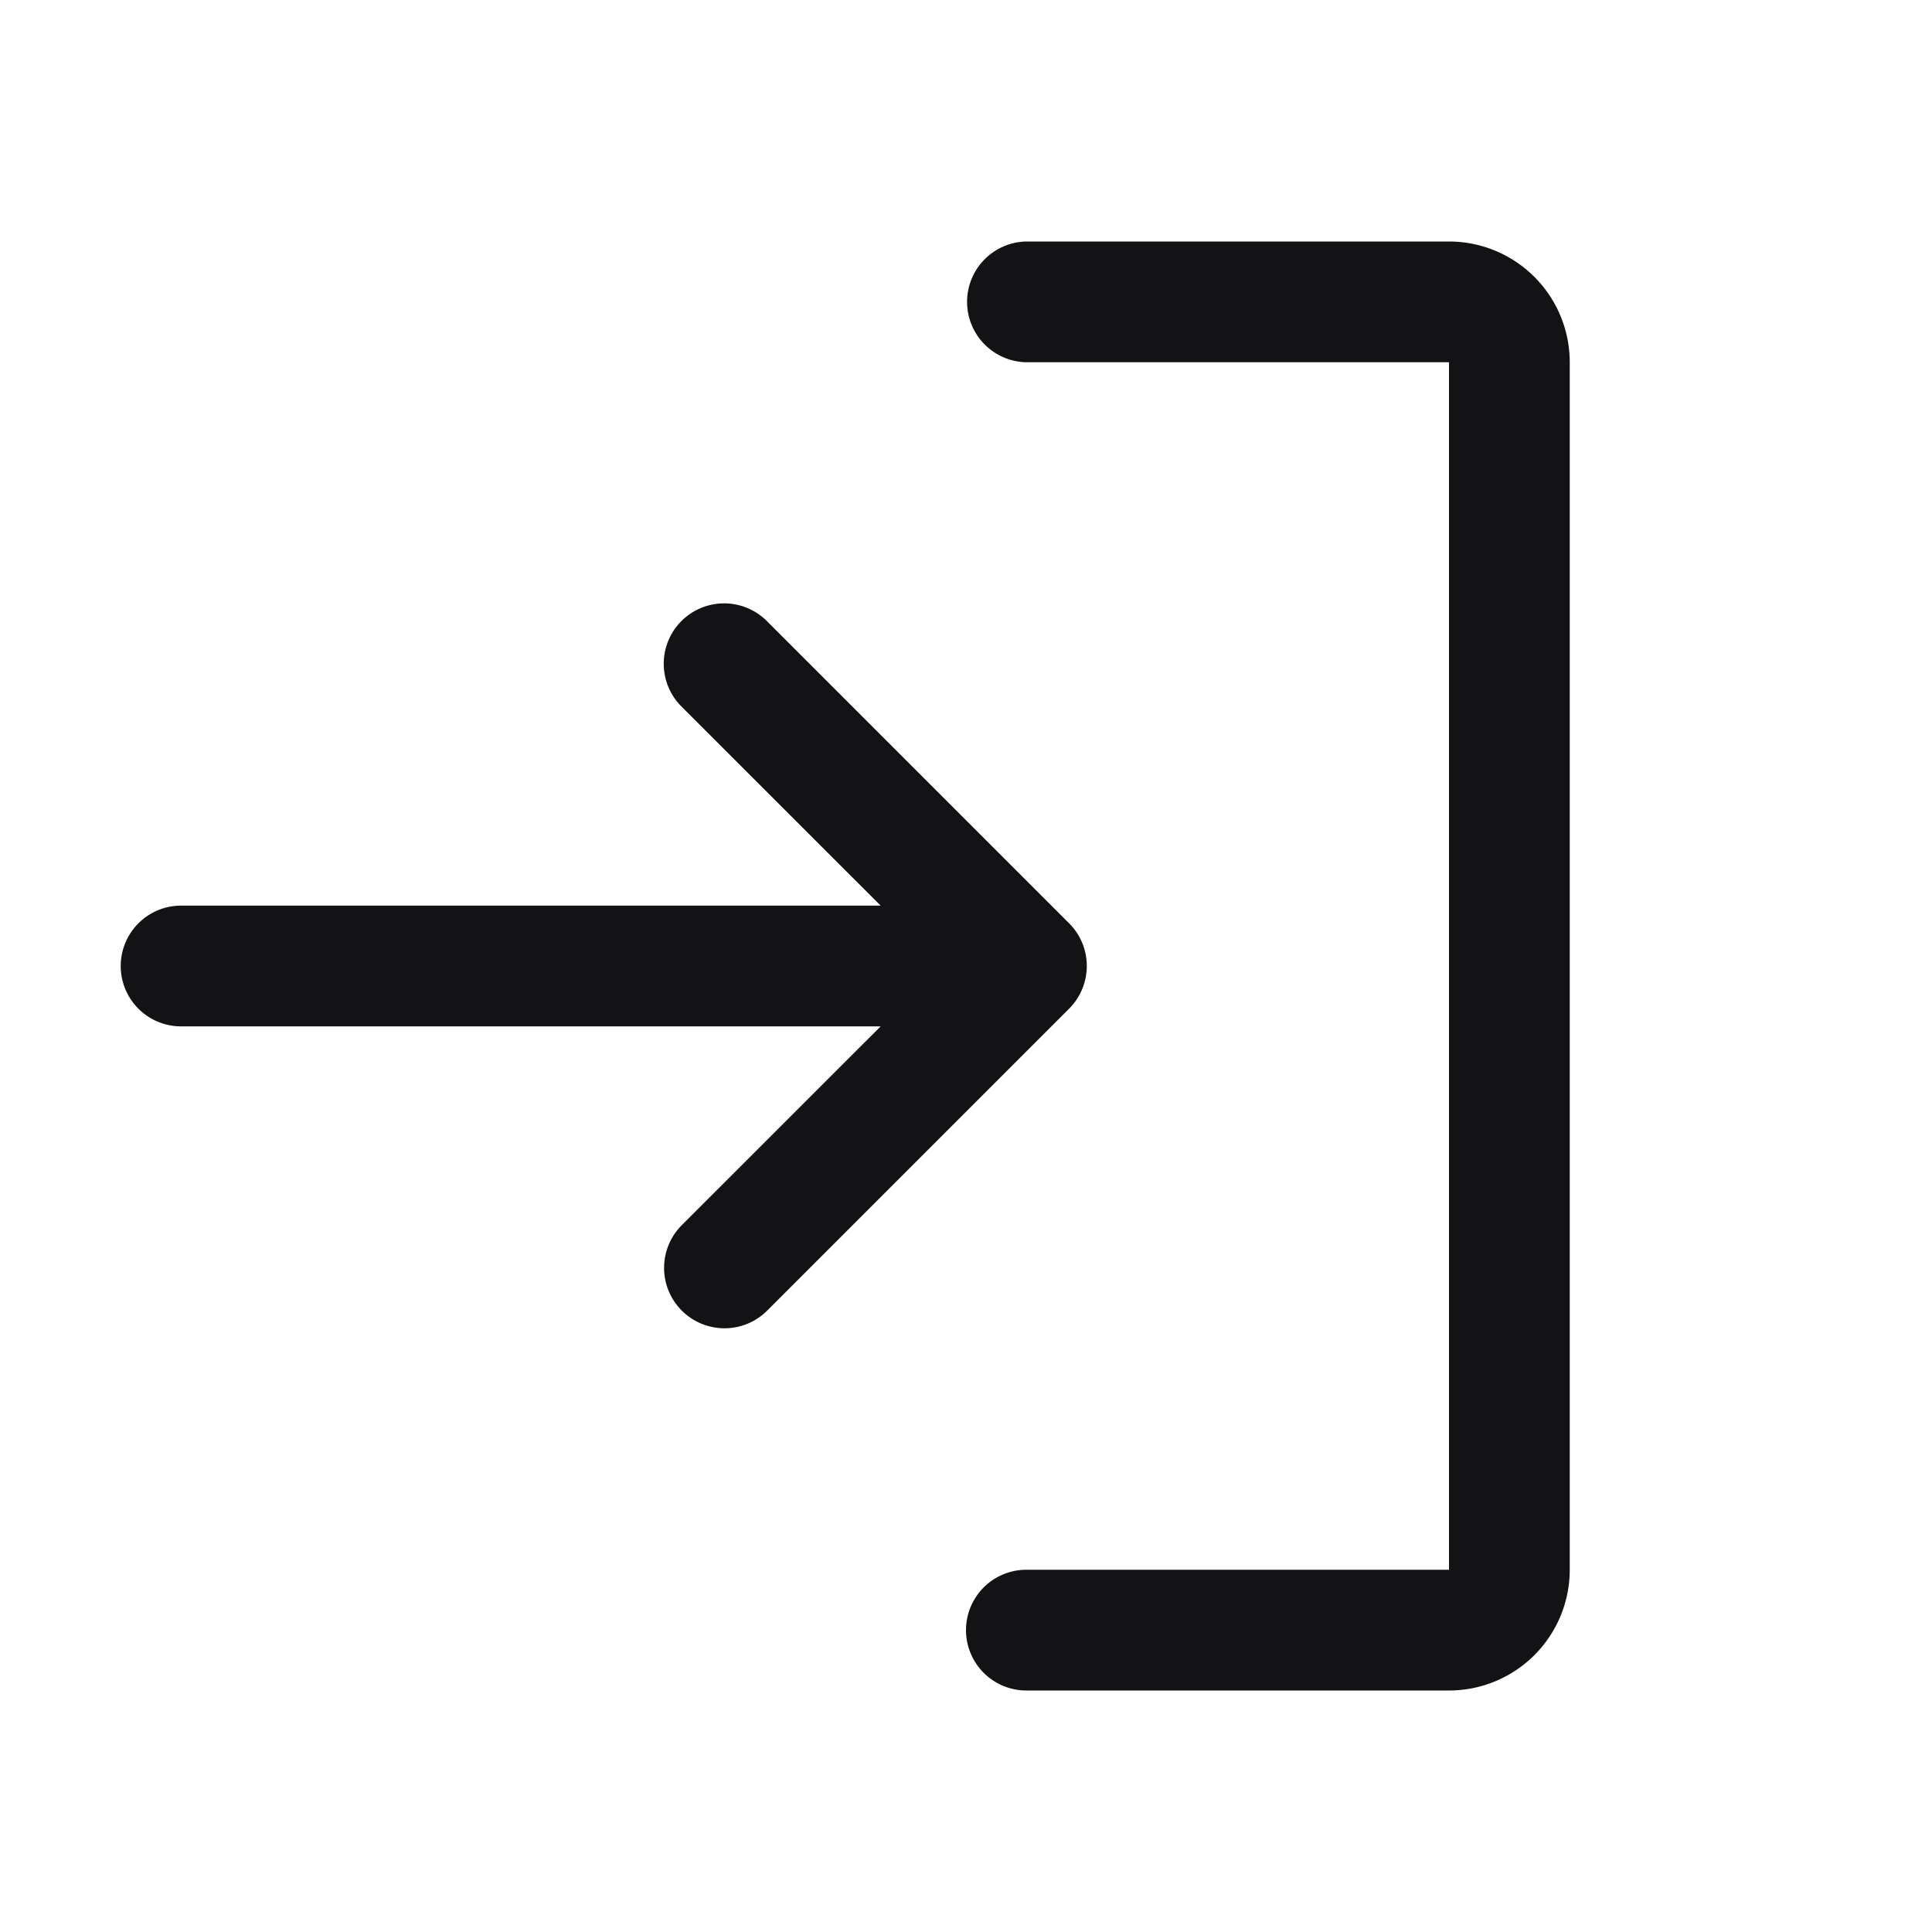
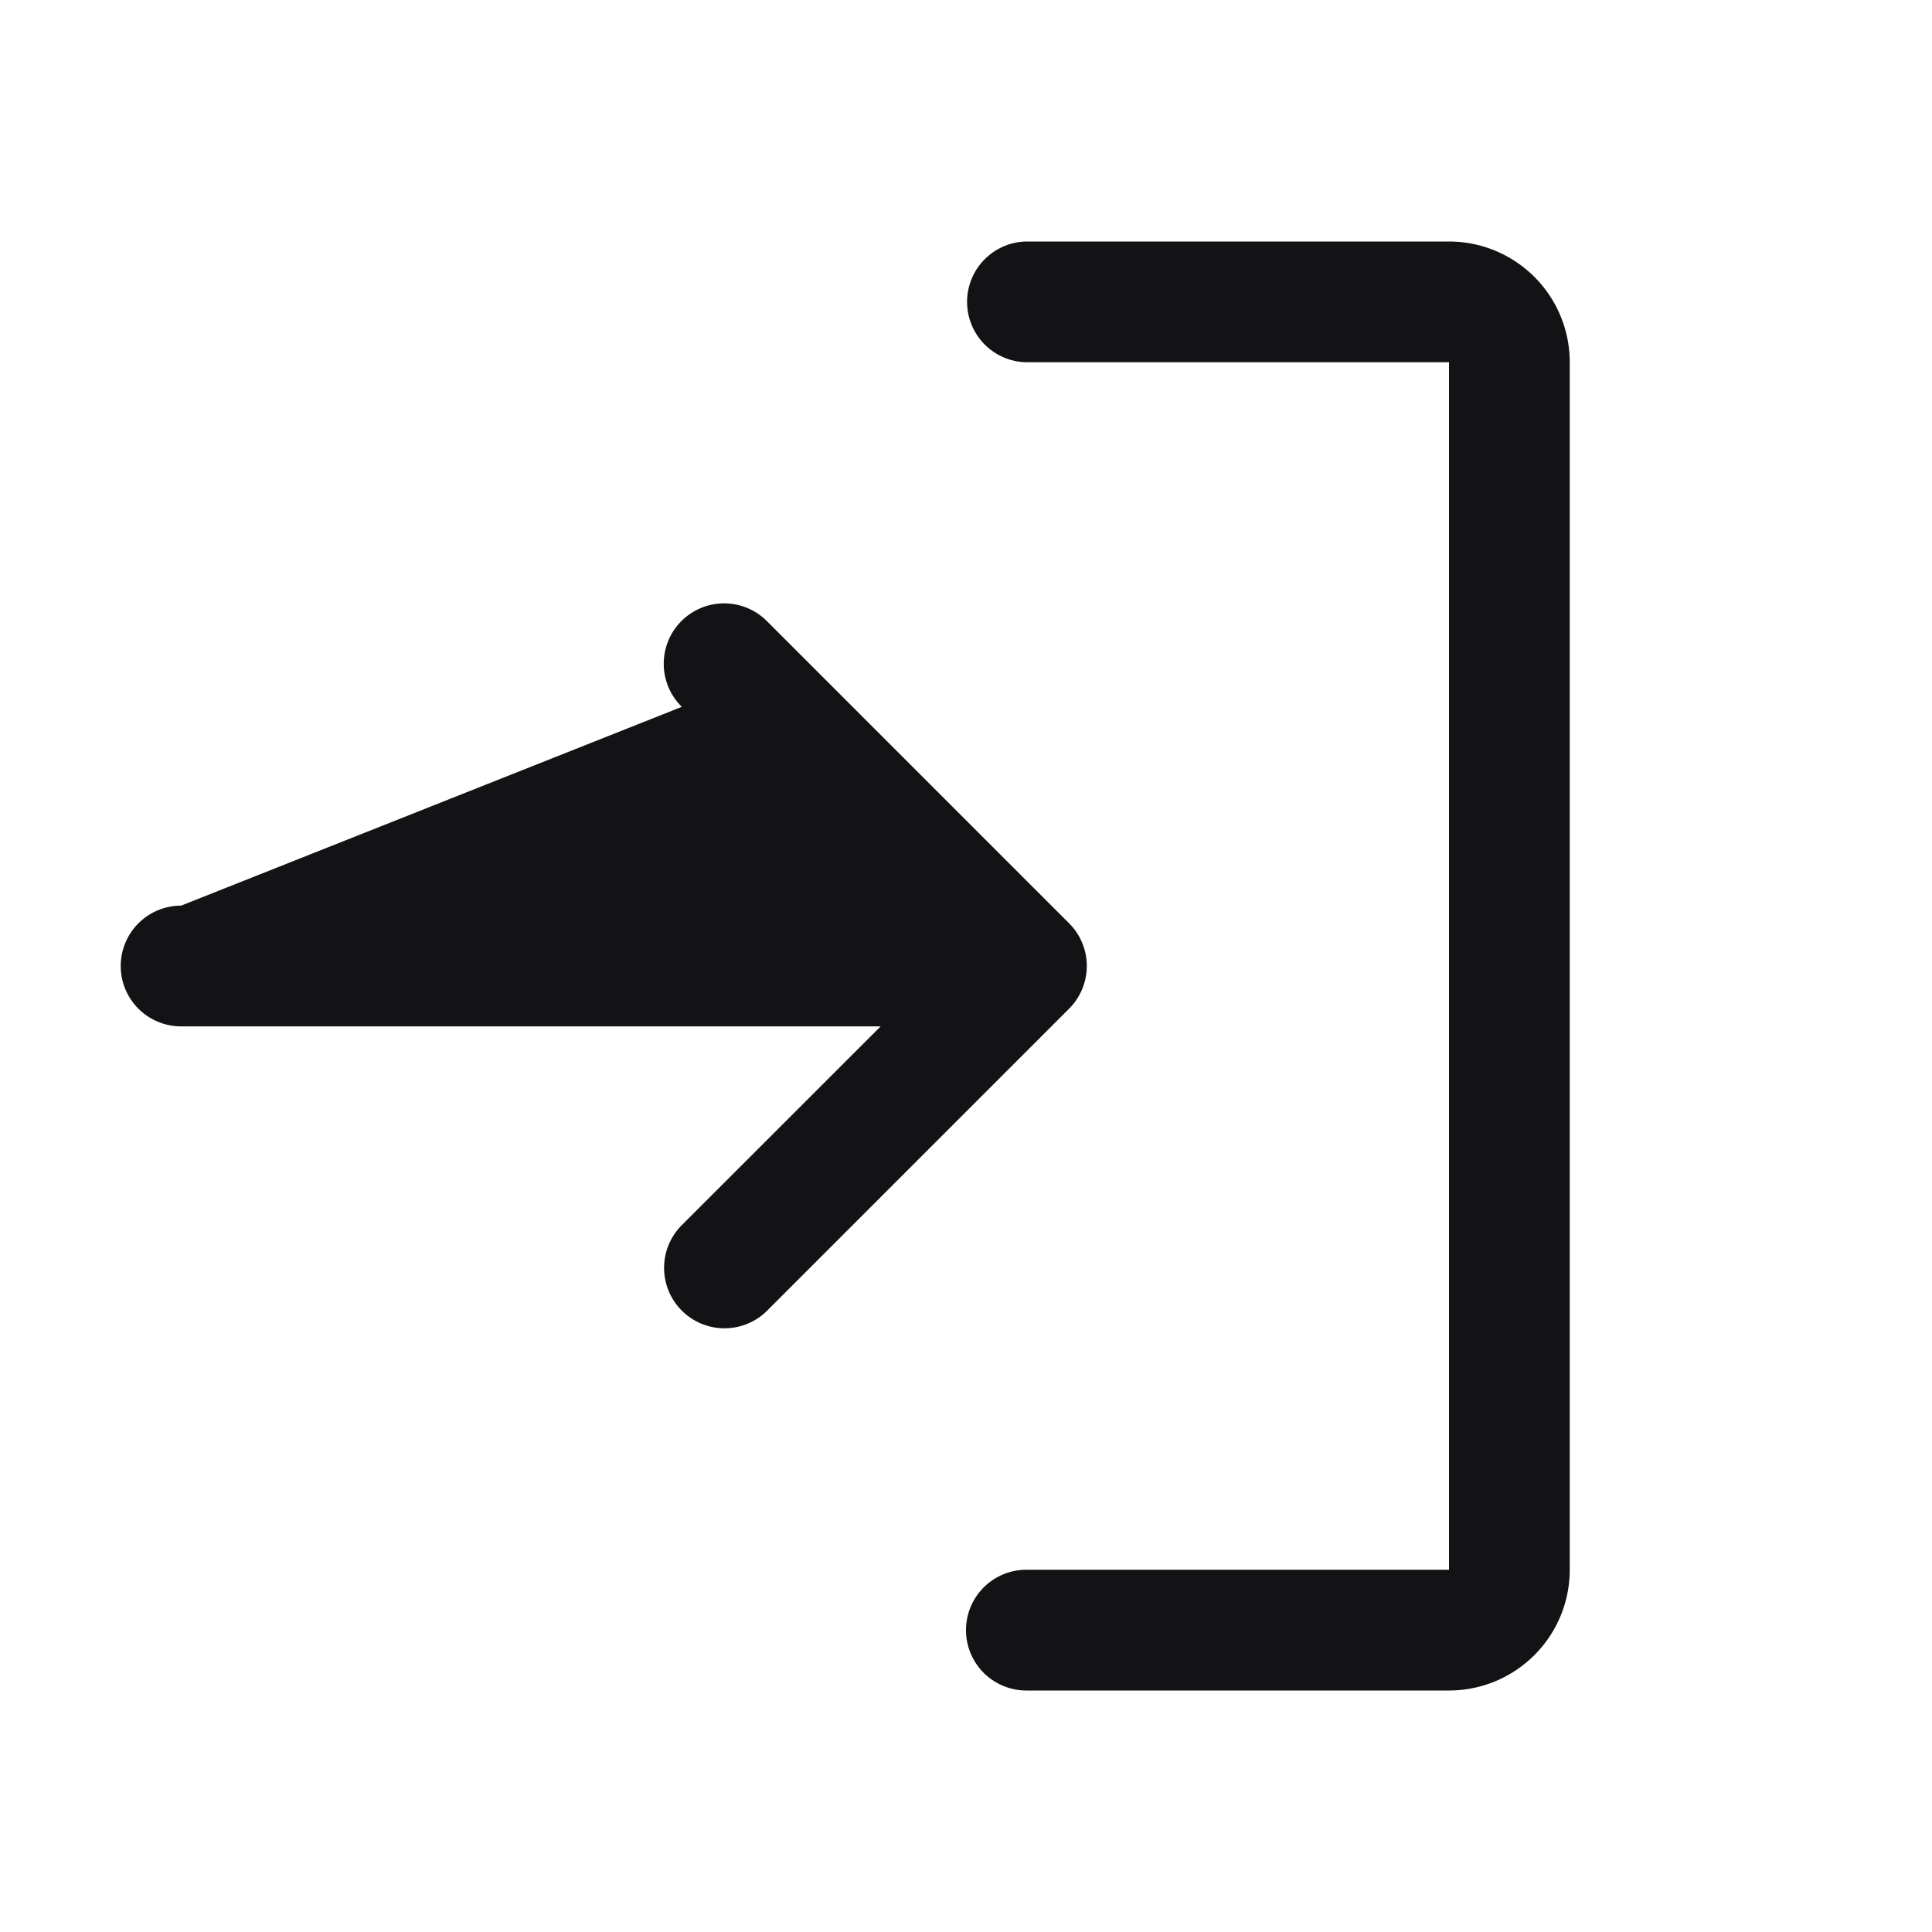
<svg xmlns="http://www.w3.org/2000/svg" width="196" height="196" fill="none">
-   <path fill="#131316" d="m108.458 102.333-30.625 30.625a6.114 6.114 0 0 1-4.333 1.795 6.127 6.127 0 0 1-4.333-10.461l20.174-20.167H18.375a6.123 6.123 0 0 1-4.331-10.456 6.125 6.125 0 0 1 4.331-1.794h70.966L69.167 71.708a6.128 6.128 0 1 1 8.666-8.666l30.625 30.625A6.113 6.113 0 0 1 110.255 98a6.134 6.134 0 0 1-1.797 4.333zM147 24.5h-42.875a6.126 6.126 0 0 0 0 12.25H147v122.5h-42.875a6.125 6.125 0 0 0 0 12.25H147a12.25 12.25 0 0 0 12.25-12.25V36.75A12.252 12.252 0 0 0 147 24.5z" />
+   <path fill="#131316" d="m108.458 102.333-30.625 30.625a6.114 6.114 0 0 1-4.333 1.795 6.127 6.127 0 0 1-4.333-10.461l20.174-20.167H18.375a6.123 6.123 0 0 1-4.331-10.456 6.125 6.125 0 0 1 4.331-1.794L69.167 71.708a6.128 6.128 0 1 1 8.666-8.666l30.625 30.625A6.113 6.113 0 0 1 110.255 98a6.134 6.134 0 0 1-1.797 4.333zM147 24.5h-42.875a6.126 6.126 0 0 0 0 12.25H147v122.5h-42.875a6.125 6.125 0 0 0 0 12.25H147a12.25 12.25 0 0 0 12.25-12.25V36.75A12.252 12.252 0 0 0 147 24.5z" />
</svg>